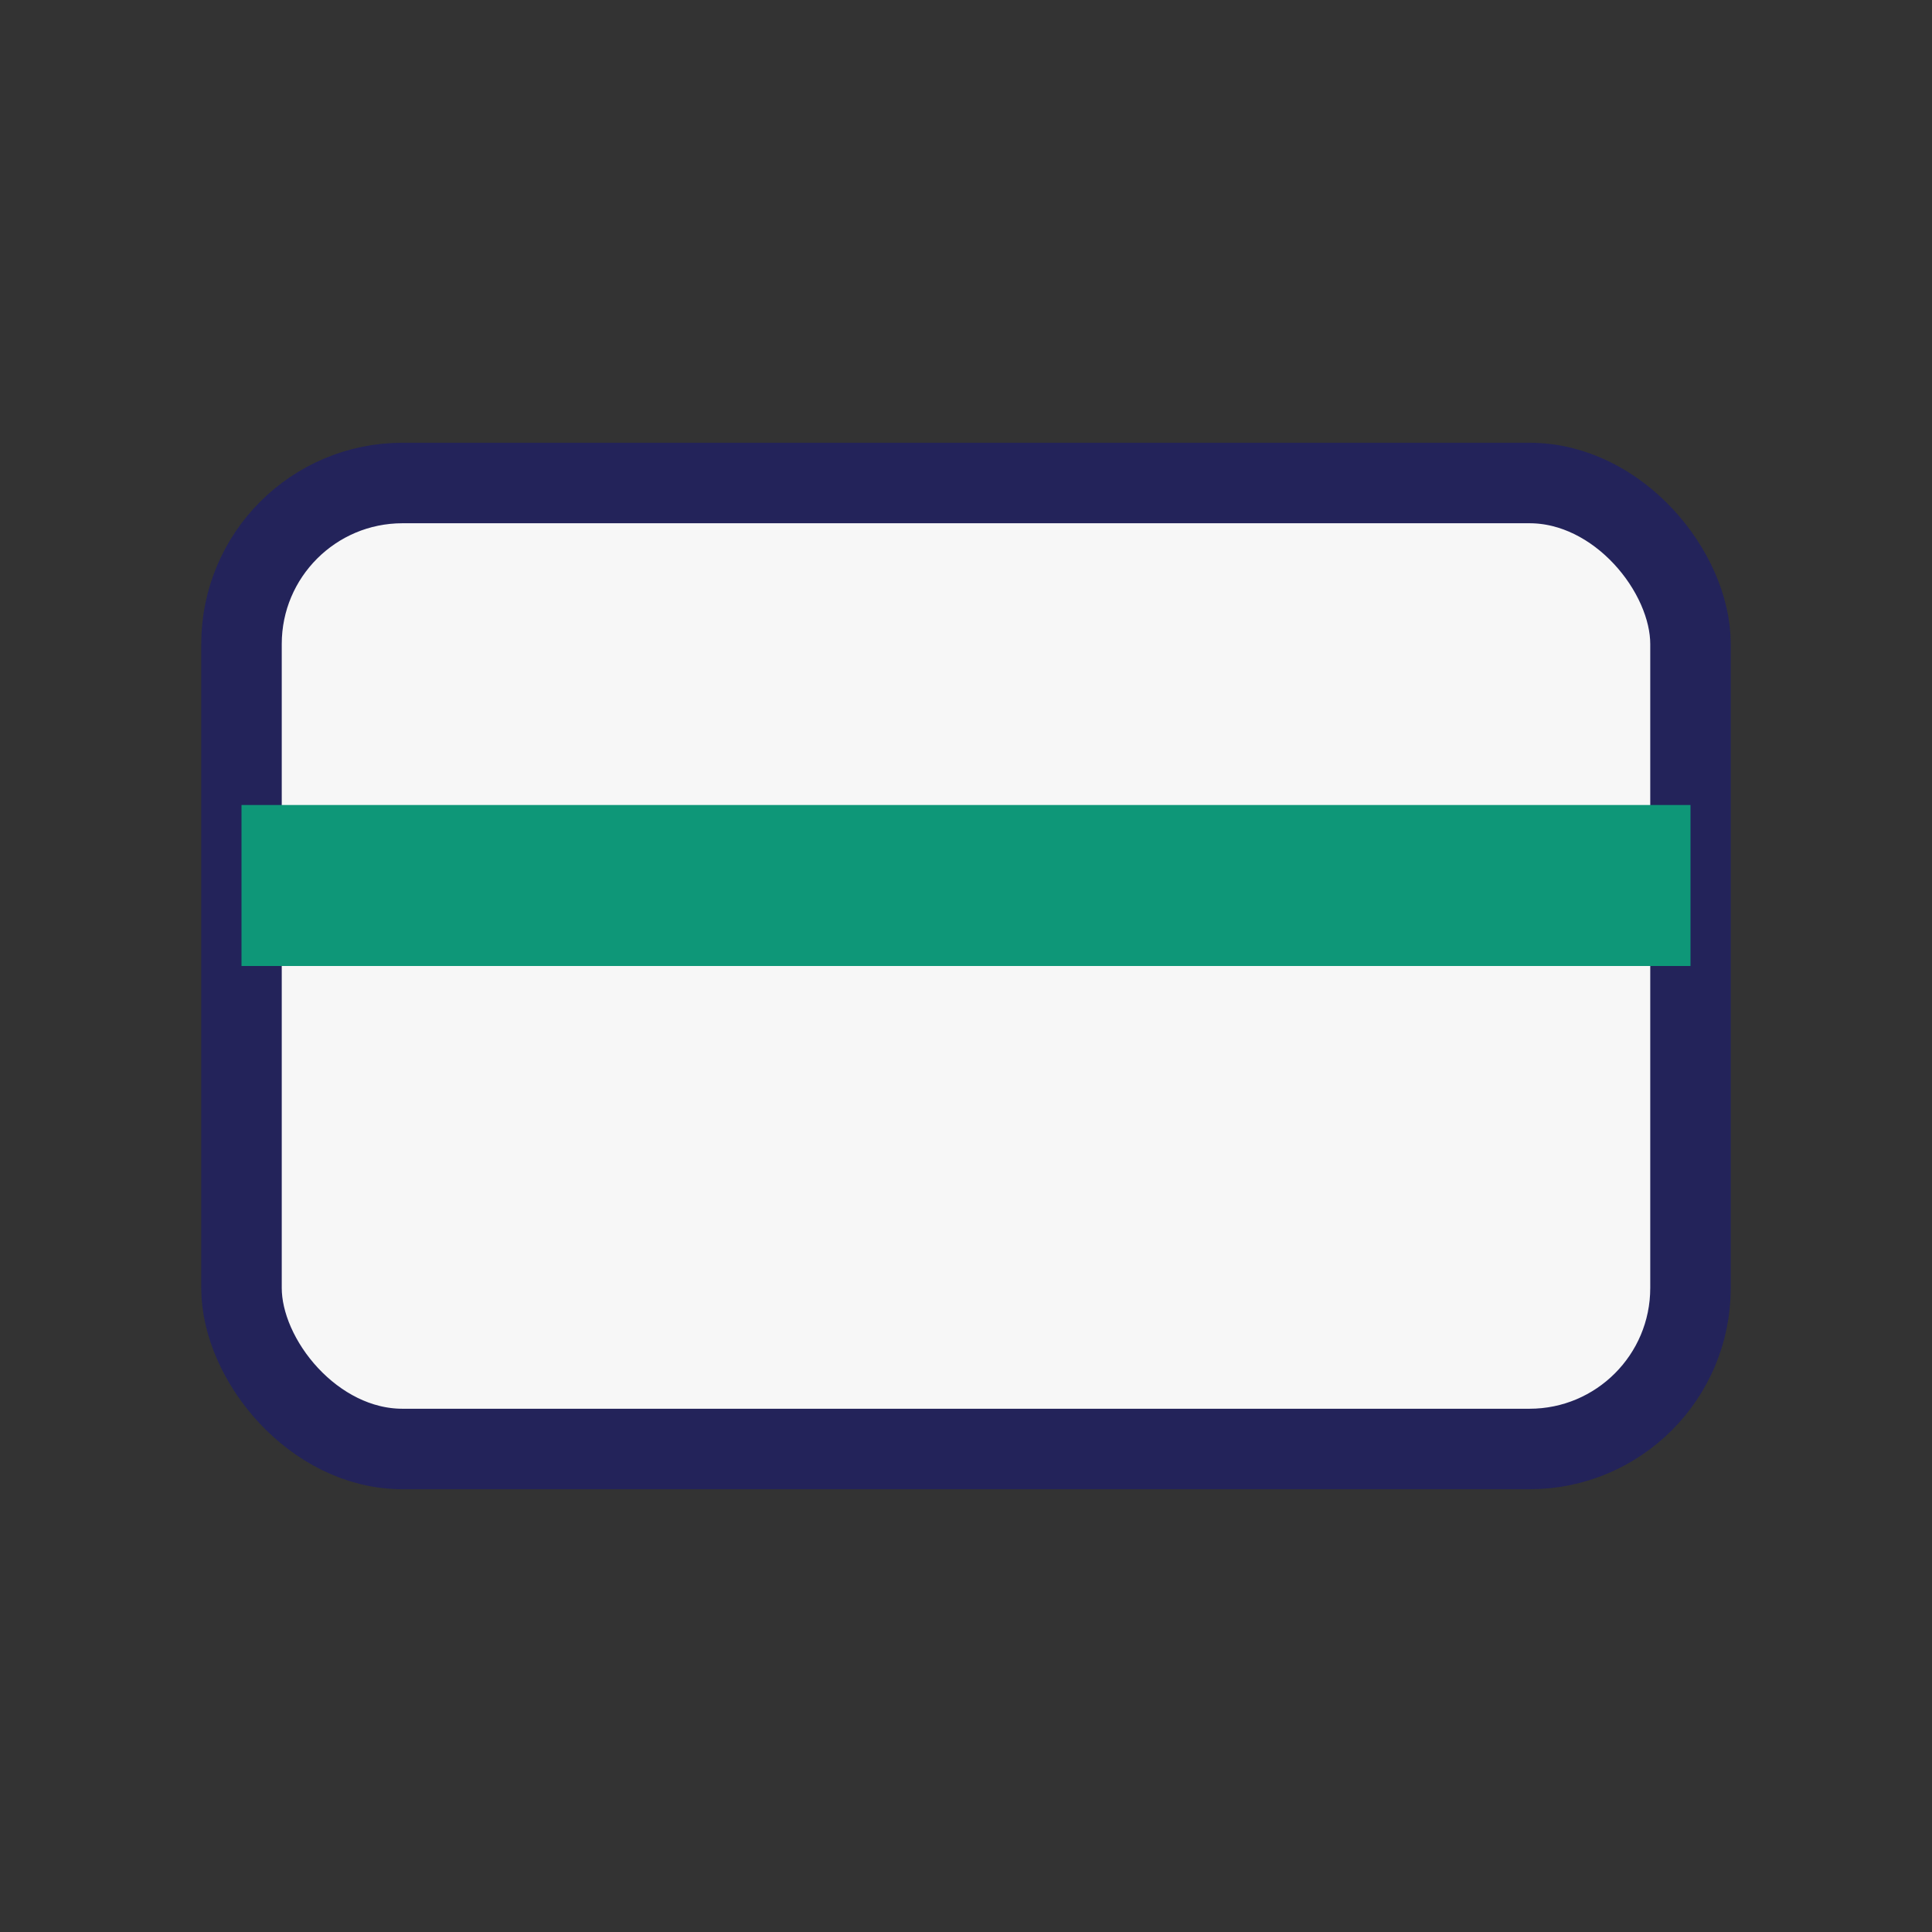
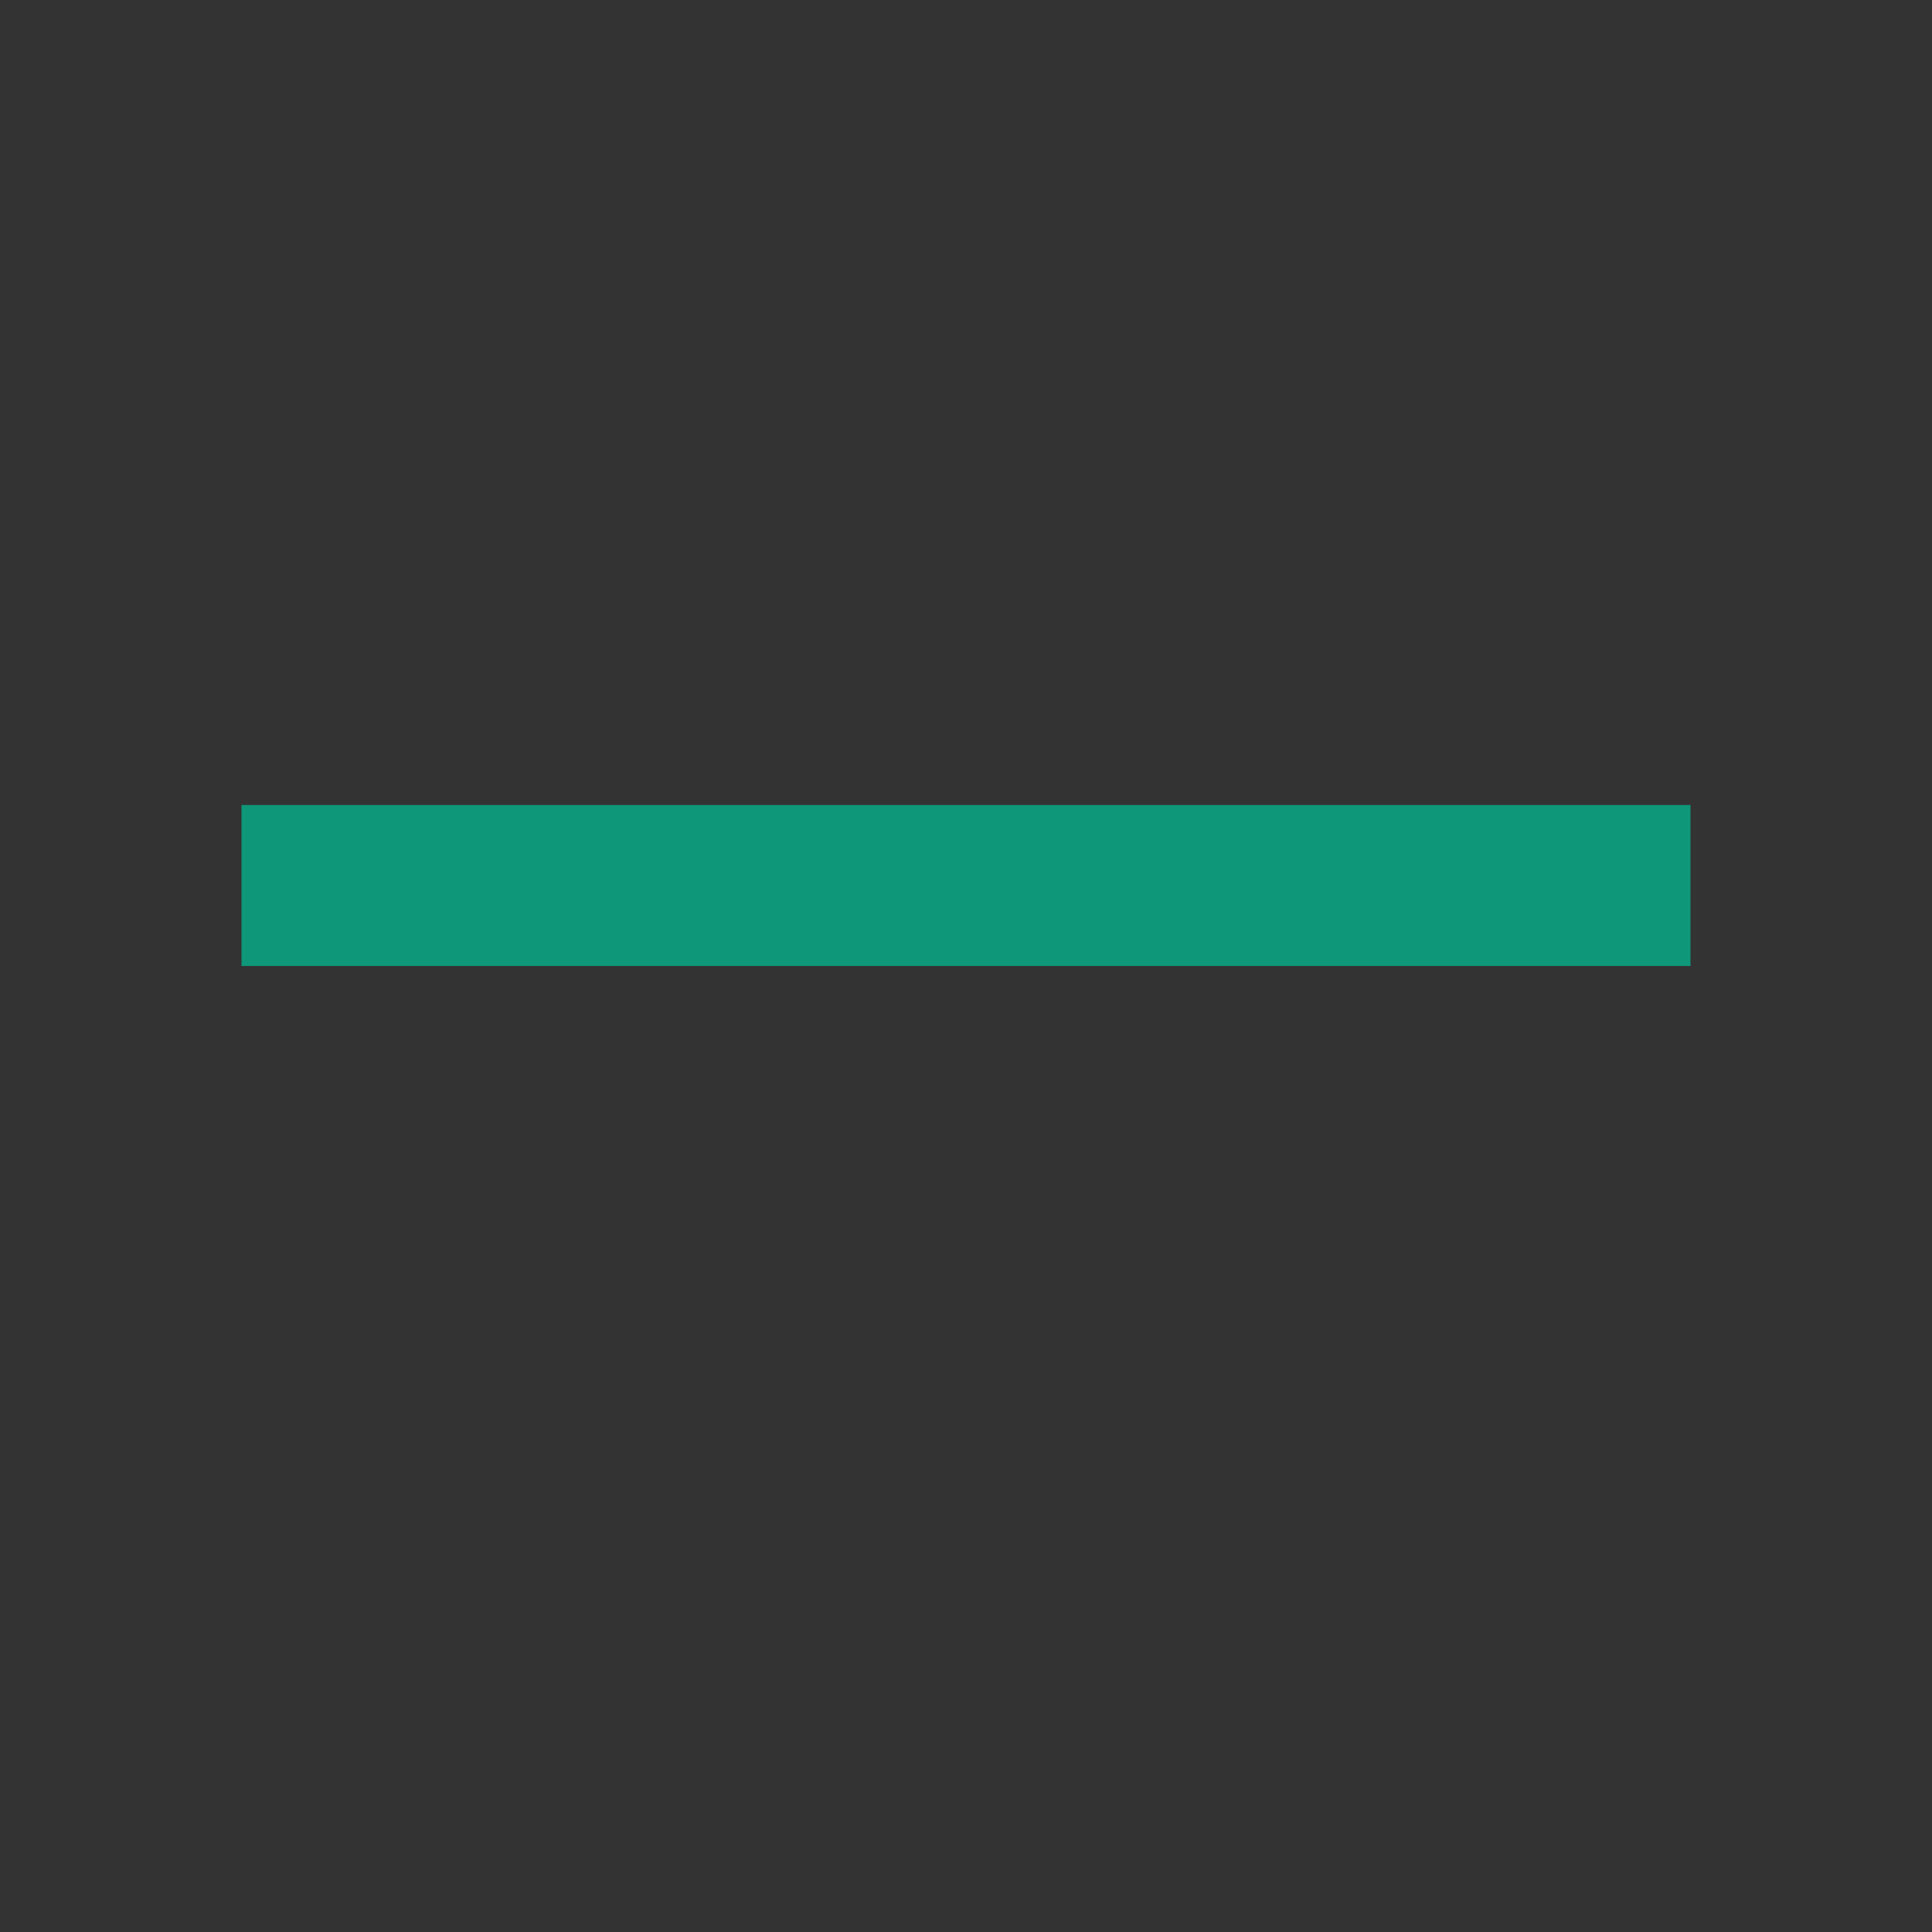
<svg xmlns="http://www.w3.org/2000/svg" width="24" height="24" viewBox="0 0 24 24">
  <rect x="0" y="0" width="24" height="24" fill="#333333" stroke="none" />
-   <rect x="3" y="6" width="18" height="12" rx="2" fill="#F7F7F7" stroke="#23235A" />
  <rect x="3" y="10" width="18" height="2" fill="#0E9778" />
</svg>